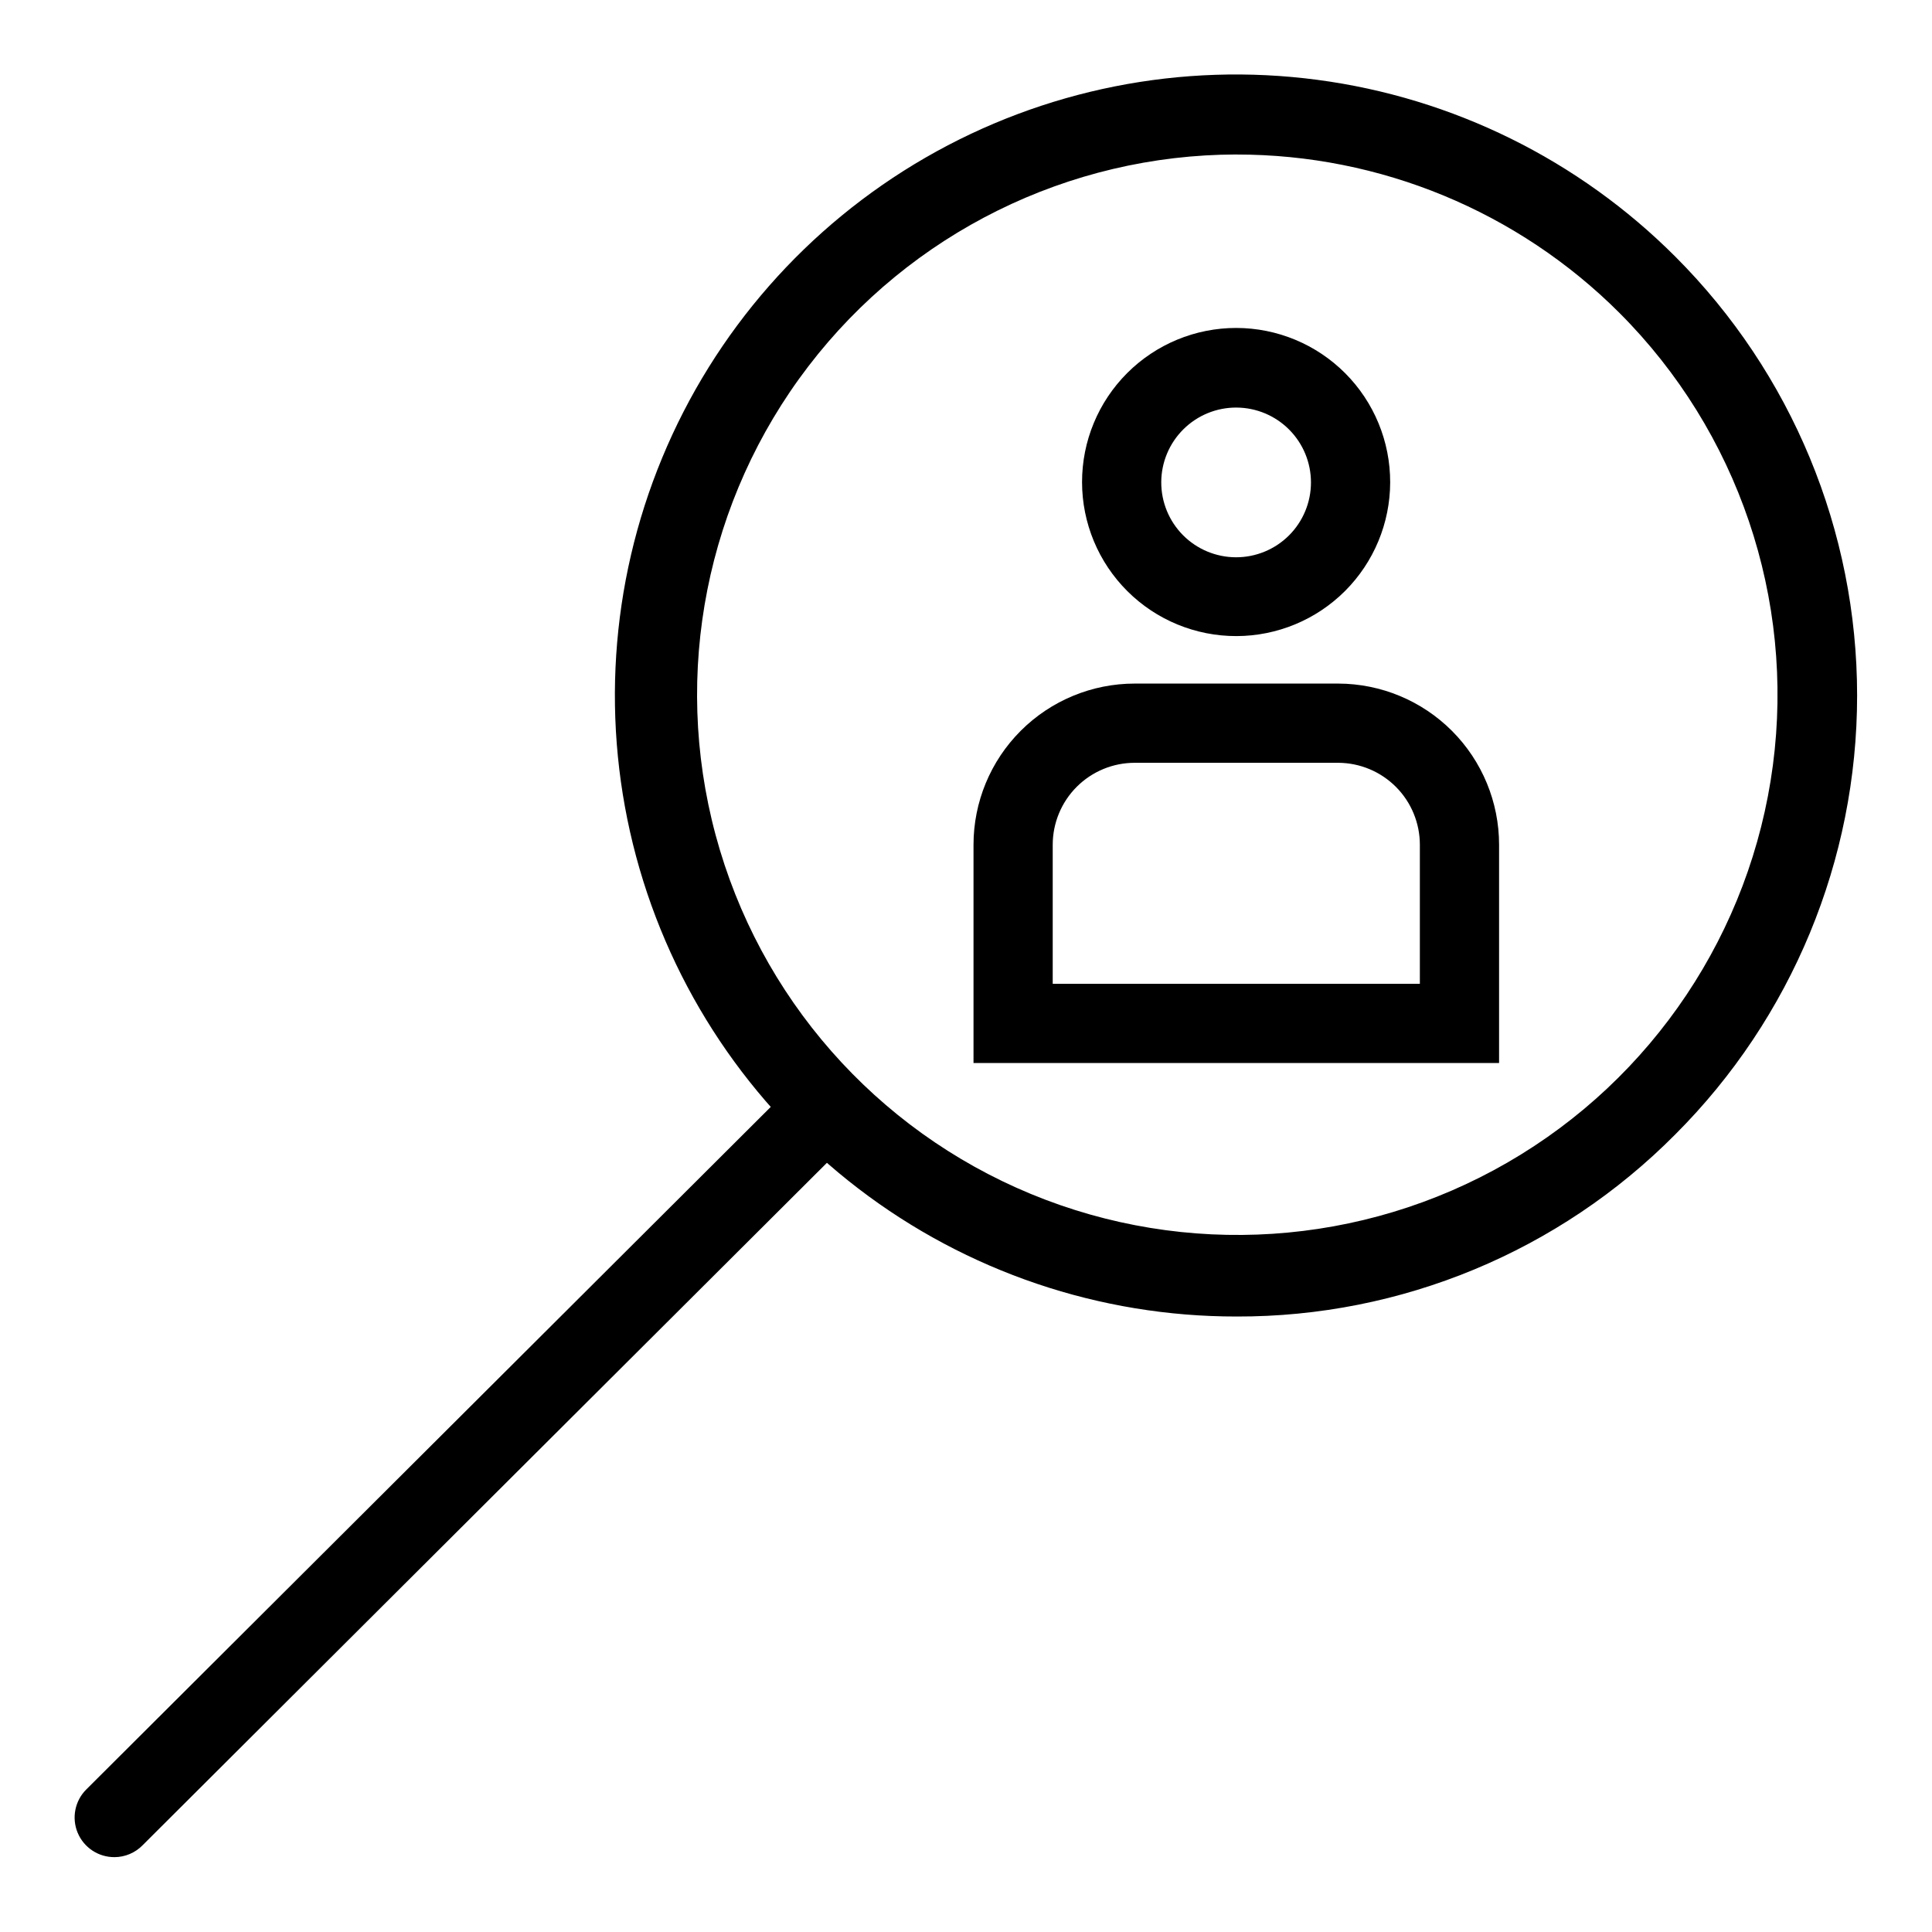
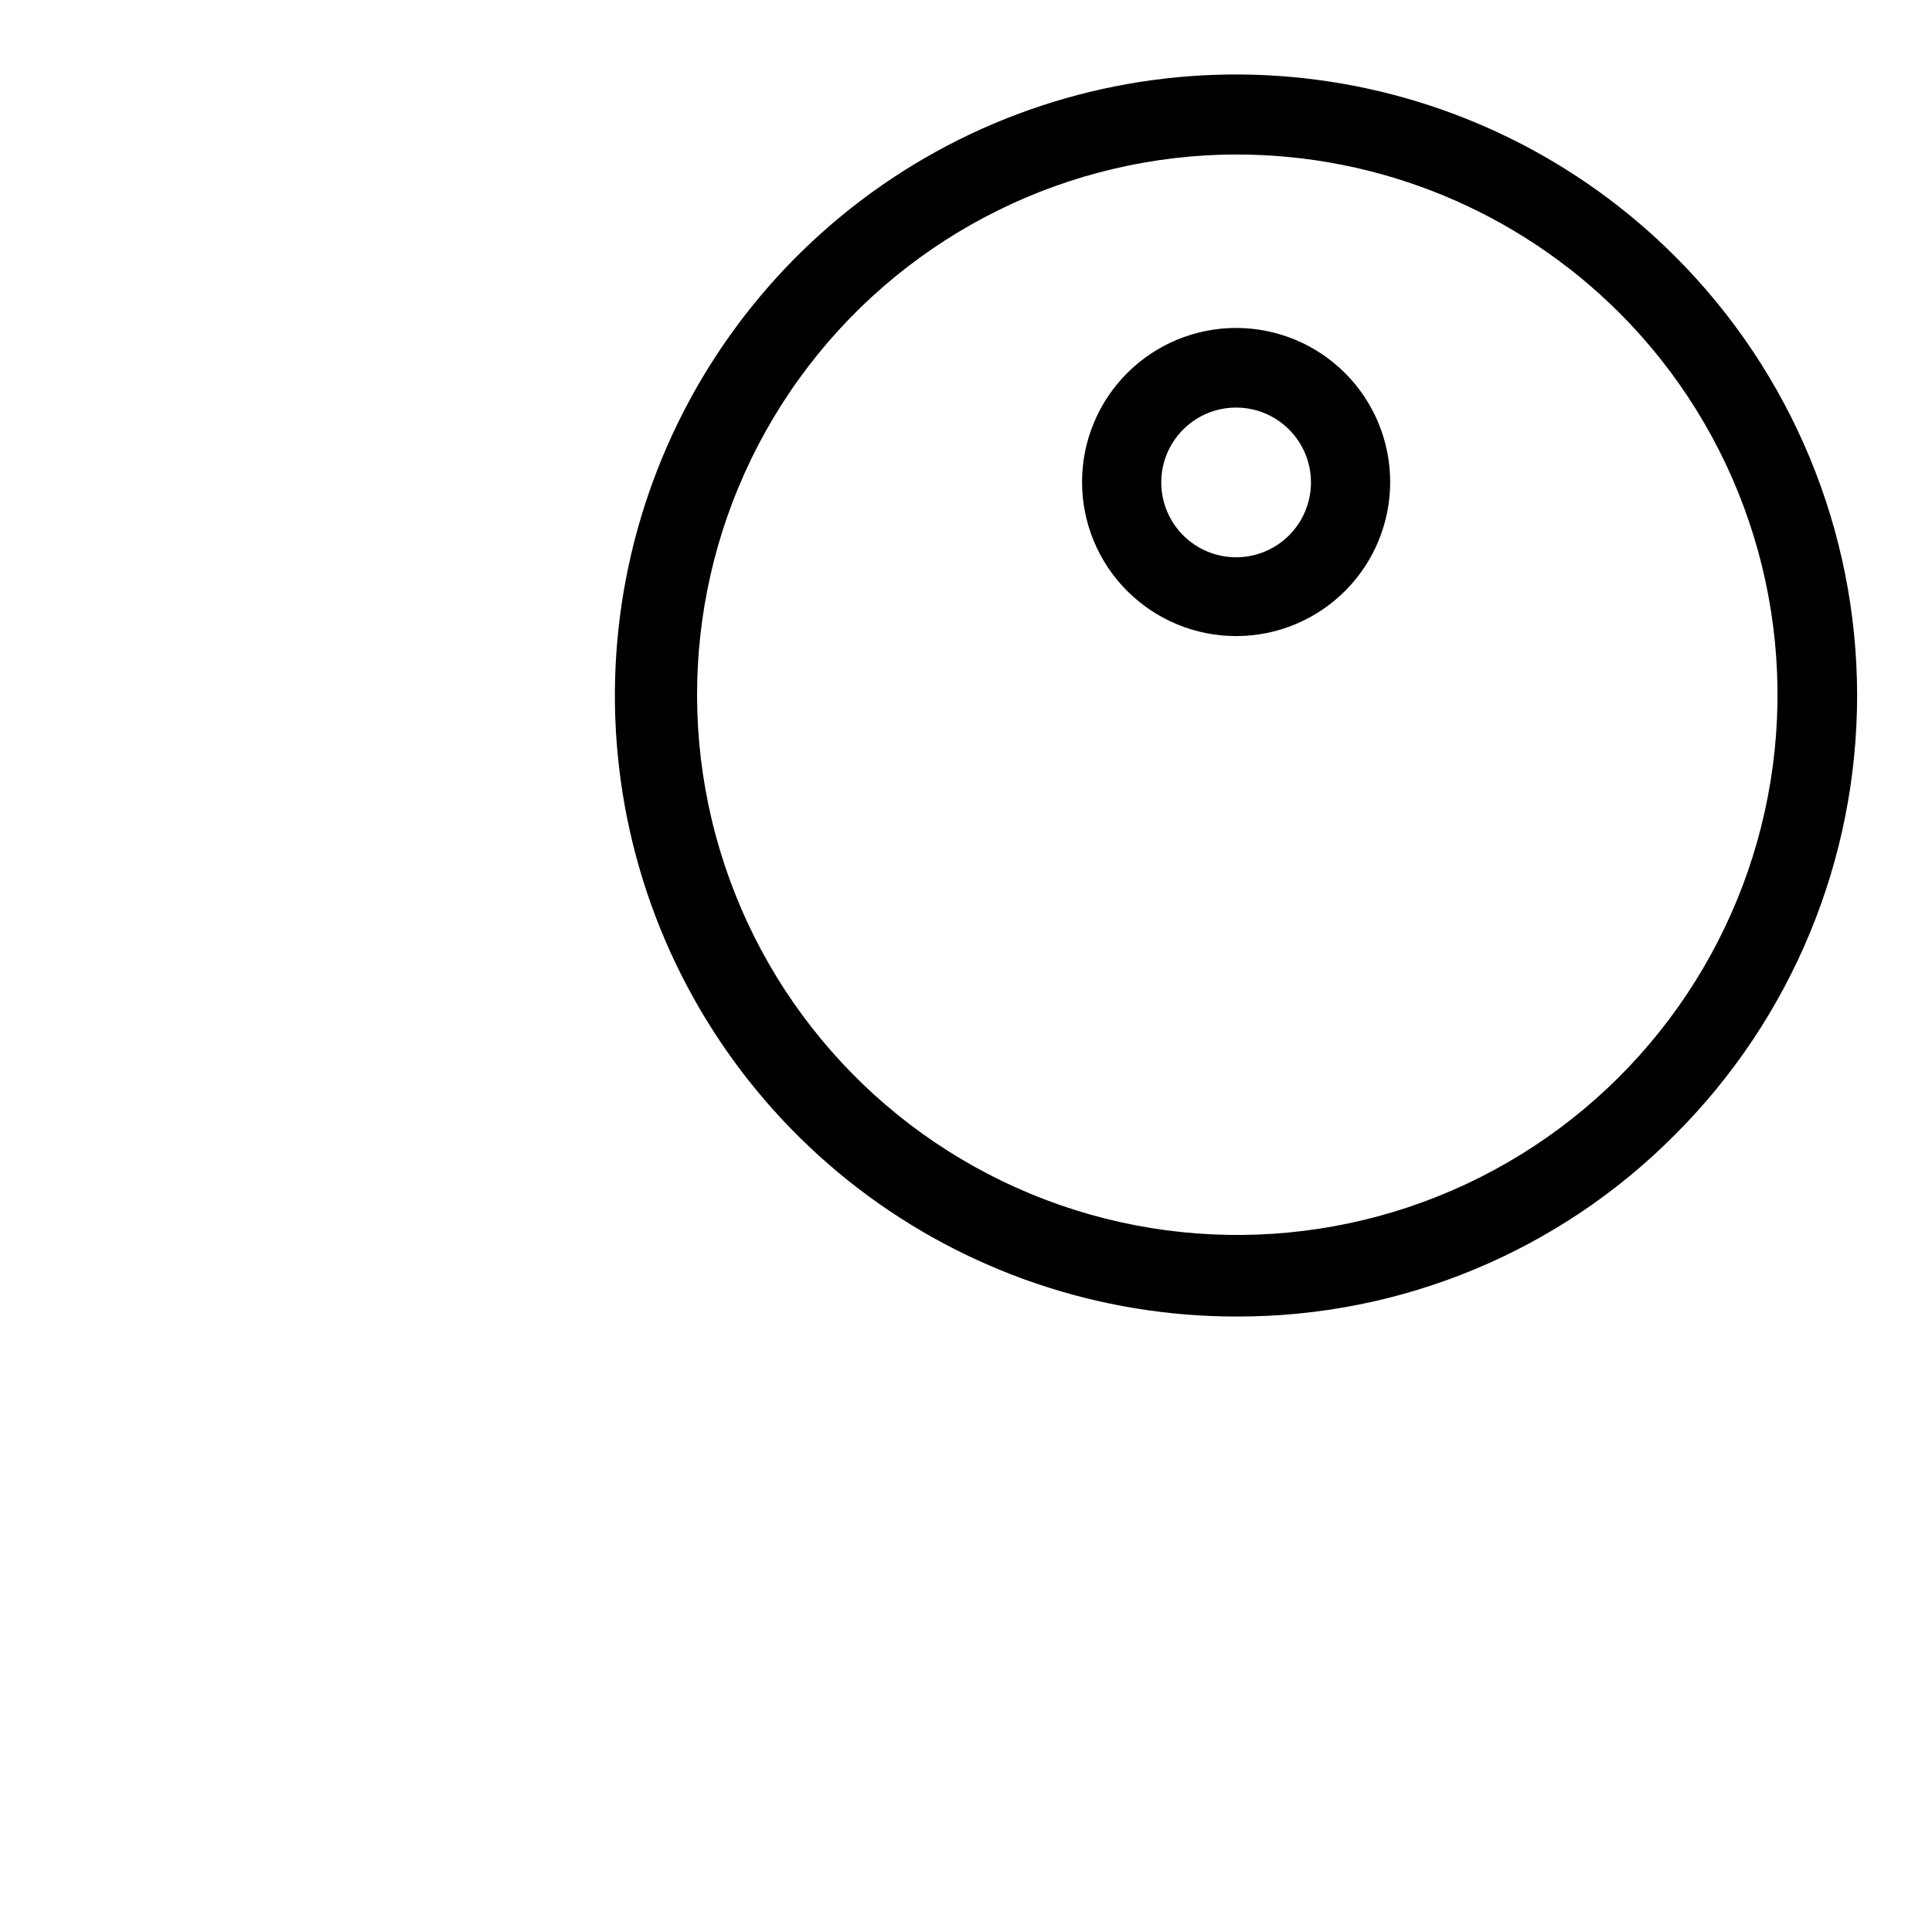
<svg xmlns="http://www.w3.org/2000/svg" fill="#000000" width="800px" height="800px" version="1.1" viewBox="144 144 512 512">
  <g>
    <path d="m471.69 492.89c-36.246 0.035-71.488-11.895-100.26-33.941-28.77-22.043-49.457-52.969-58.852-87.973-9.395-35.008-6.973-72.133 6.894-105.62 13.863-33.488 38.398-61.461 69.789-79.582 31.391-18.117 67.883-25.367 103.82-20.621 35.934 4.746 69.293 21.219 94.906 46.867 30.84 30.844 48.168 72.676 48.168 116.3 0 43.617-17.328 85.449-48.168 116.29-30.742 31.012-72.633 48.406-116.3 48.281zm0-307.95c-44.492 0.066-86.426 20.812-113.47 56.145-27.047 35.328-36.129 81.223-24.578 124.19 11.551 42.969 42.418 78.121 83.535 95.129 41.113 17.008 87.797 13.934 126.32-8.32 38.527-22.25 64.52-61.152 70.336-105.26 5.816-44.109-9.207-88.418-40.652-119.89-26.918-26.91-63.434-42.016-101.5-41.984z" />
-     <path d="m174.33 636.16c-4.262 0.023-8.117-2.535-9.754-6.473-1.633-3.938-0.723-8.473 2.305-11.477l188.93-188.4h-0.004c1.973-1.988 4.656-3.106 7.453-3.106 2.801 0 5.481 1.117 7.453 3.106 4.07 4.094 4.07 10.703 0 14.797l-188.93 188.41c-1.961 2-4.644 3.137-7.453 3.148z" />
-     <path d="m541.27 425.71h-139.28v-57.836c0-11.328 4.5-22.195 12.512-30.203 8.012-8.012 18.879-12.516 30.207-12.516h53.949c11.312 0.031 22.152 4.543 30.141 12.551 7.988 8.008 12.473 18.859 12.473 30.168zm-118.29-20.992h97.297v-36.844c0-5.742-2.273-11.254-6.324-15.324-4.051-4.07-9.551-6.375-15.297-6.402h-53.949c-5.762 0-11.289 2.289-15.363 6.363-4.074 4.078-6.363 9.602-6.363 15.363z" />
    <path d="m471.69 312.57c-10.844 0.027-21.25-4.258-28.926-11.91-7.68-7.652-12-18.043-12.008-28.883-0.012-10.844 4.293-21.242 11.957-28.906 7.664-7.668 18.066-11.969 28.906-11.961 10.84 0.012 21.23 4.332 28.883 12.008 7.652 7.68 11.938 18.086 11.91 28.93-0.027 10.789-4.328 21.133-11.957 28.766-7.633 7.629-17.973 11.93-28.766 11.957zm0-60.562c-5.269-0.027-10.332 2.039-14.07 5.75-3.742 3.707-5.856 8.75-5.875 14.02-0.016 5.266 2.059 10.324 5.773 14.059s8.762 5.836 14.031 5.848c5.266 0.008 10.32-2.078 14.051-5.797 3.727-3.723 5.82-8.773 5.82-14.039 0-5.246-2.074-10.273-5.773-13.992-3.695-3.719-8.715-5.82-13.957-5.848z" />
  </g>
</svg>